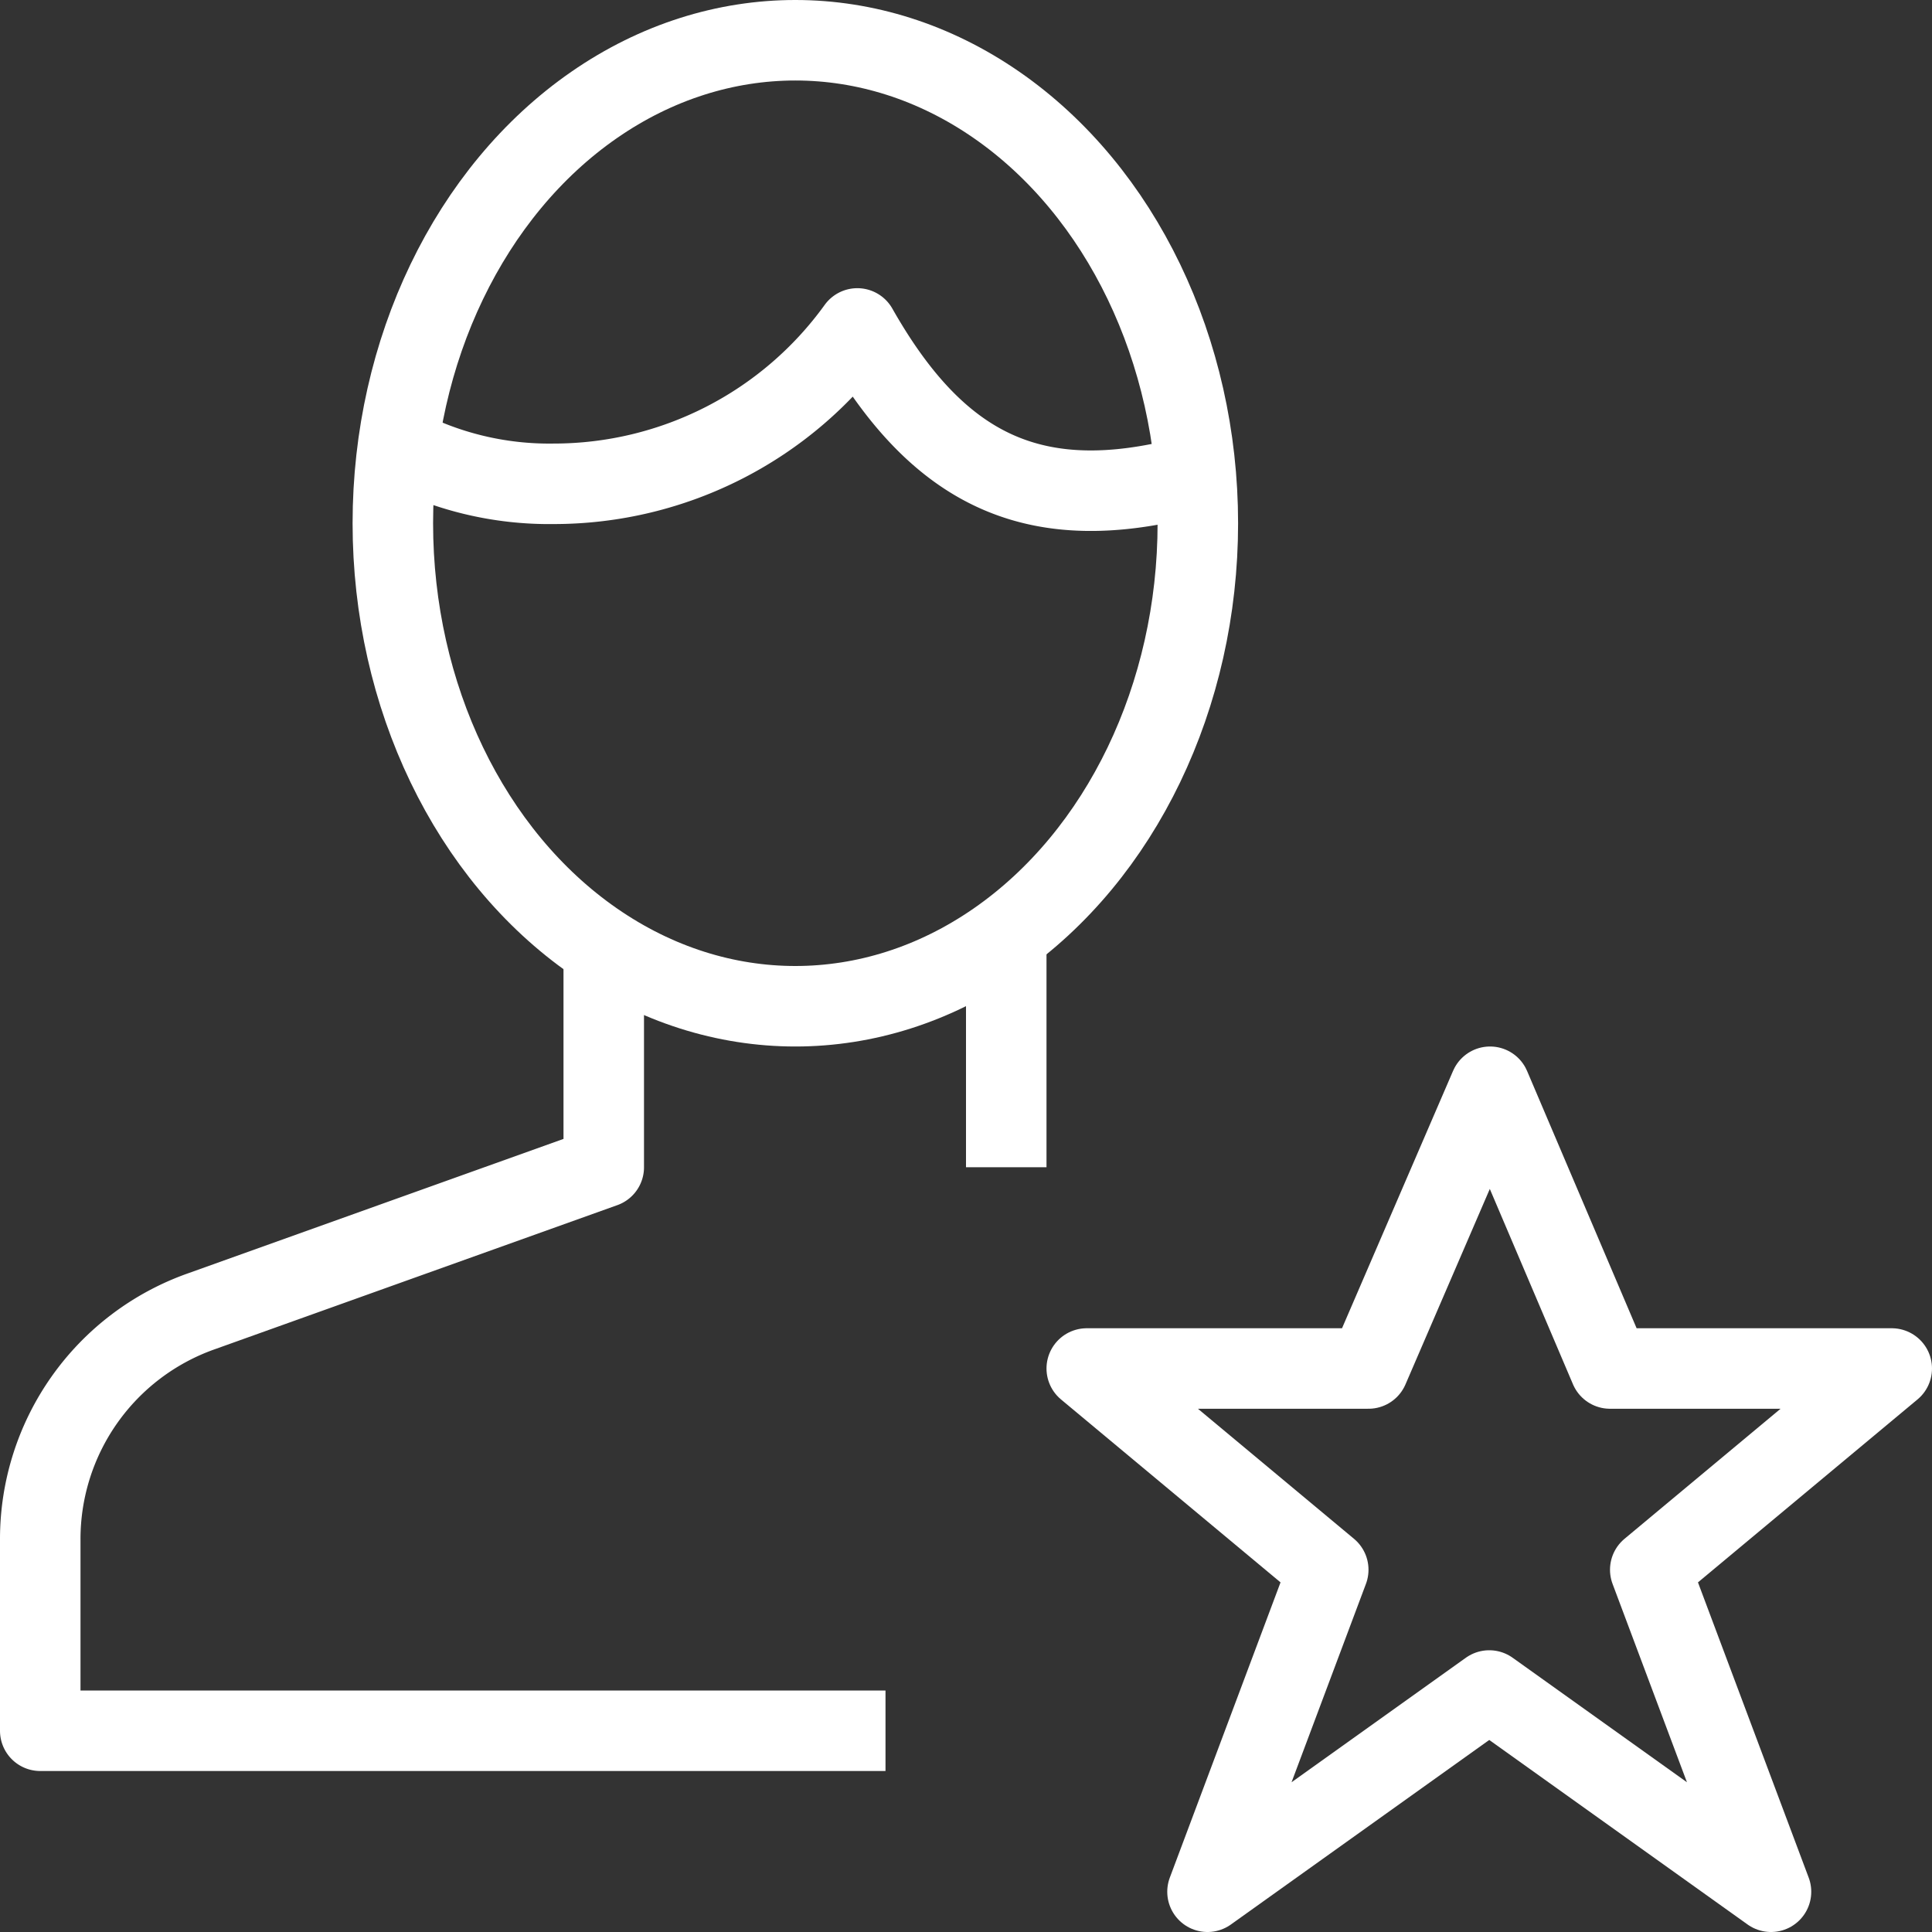
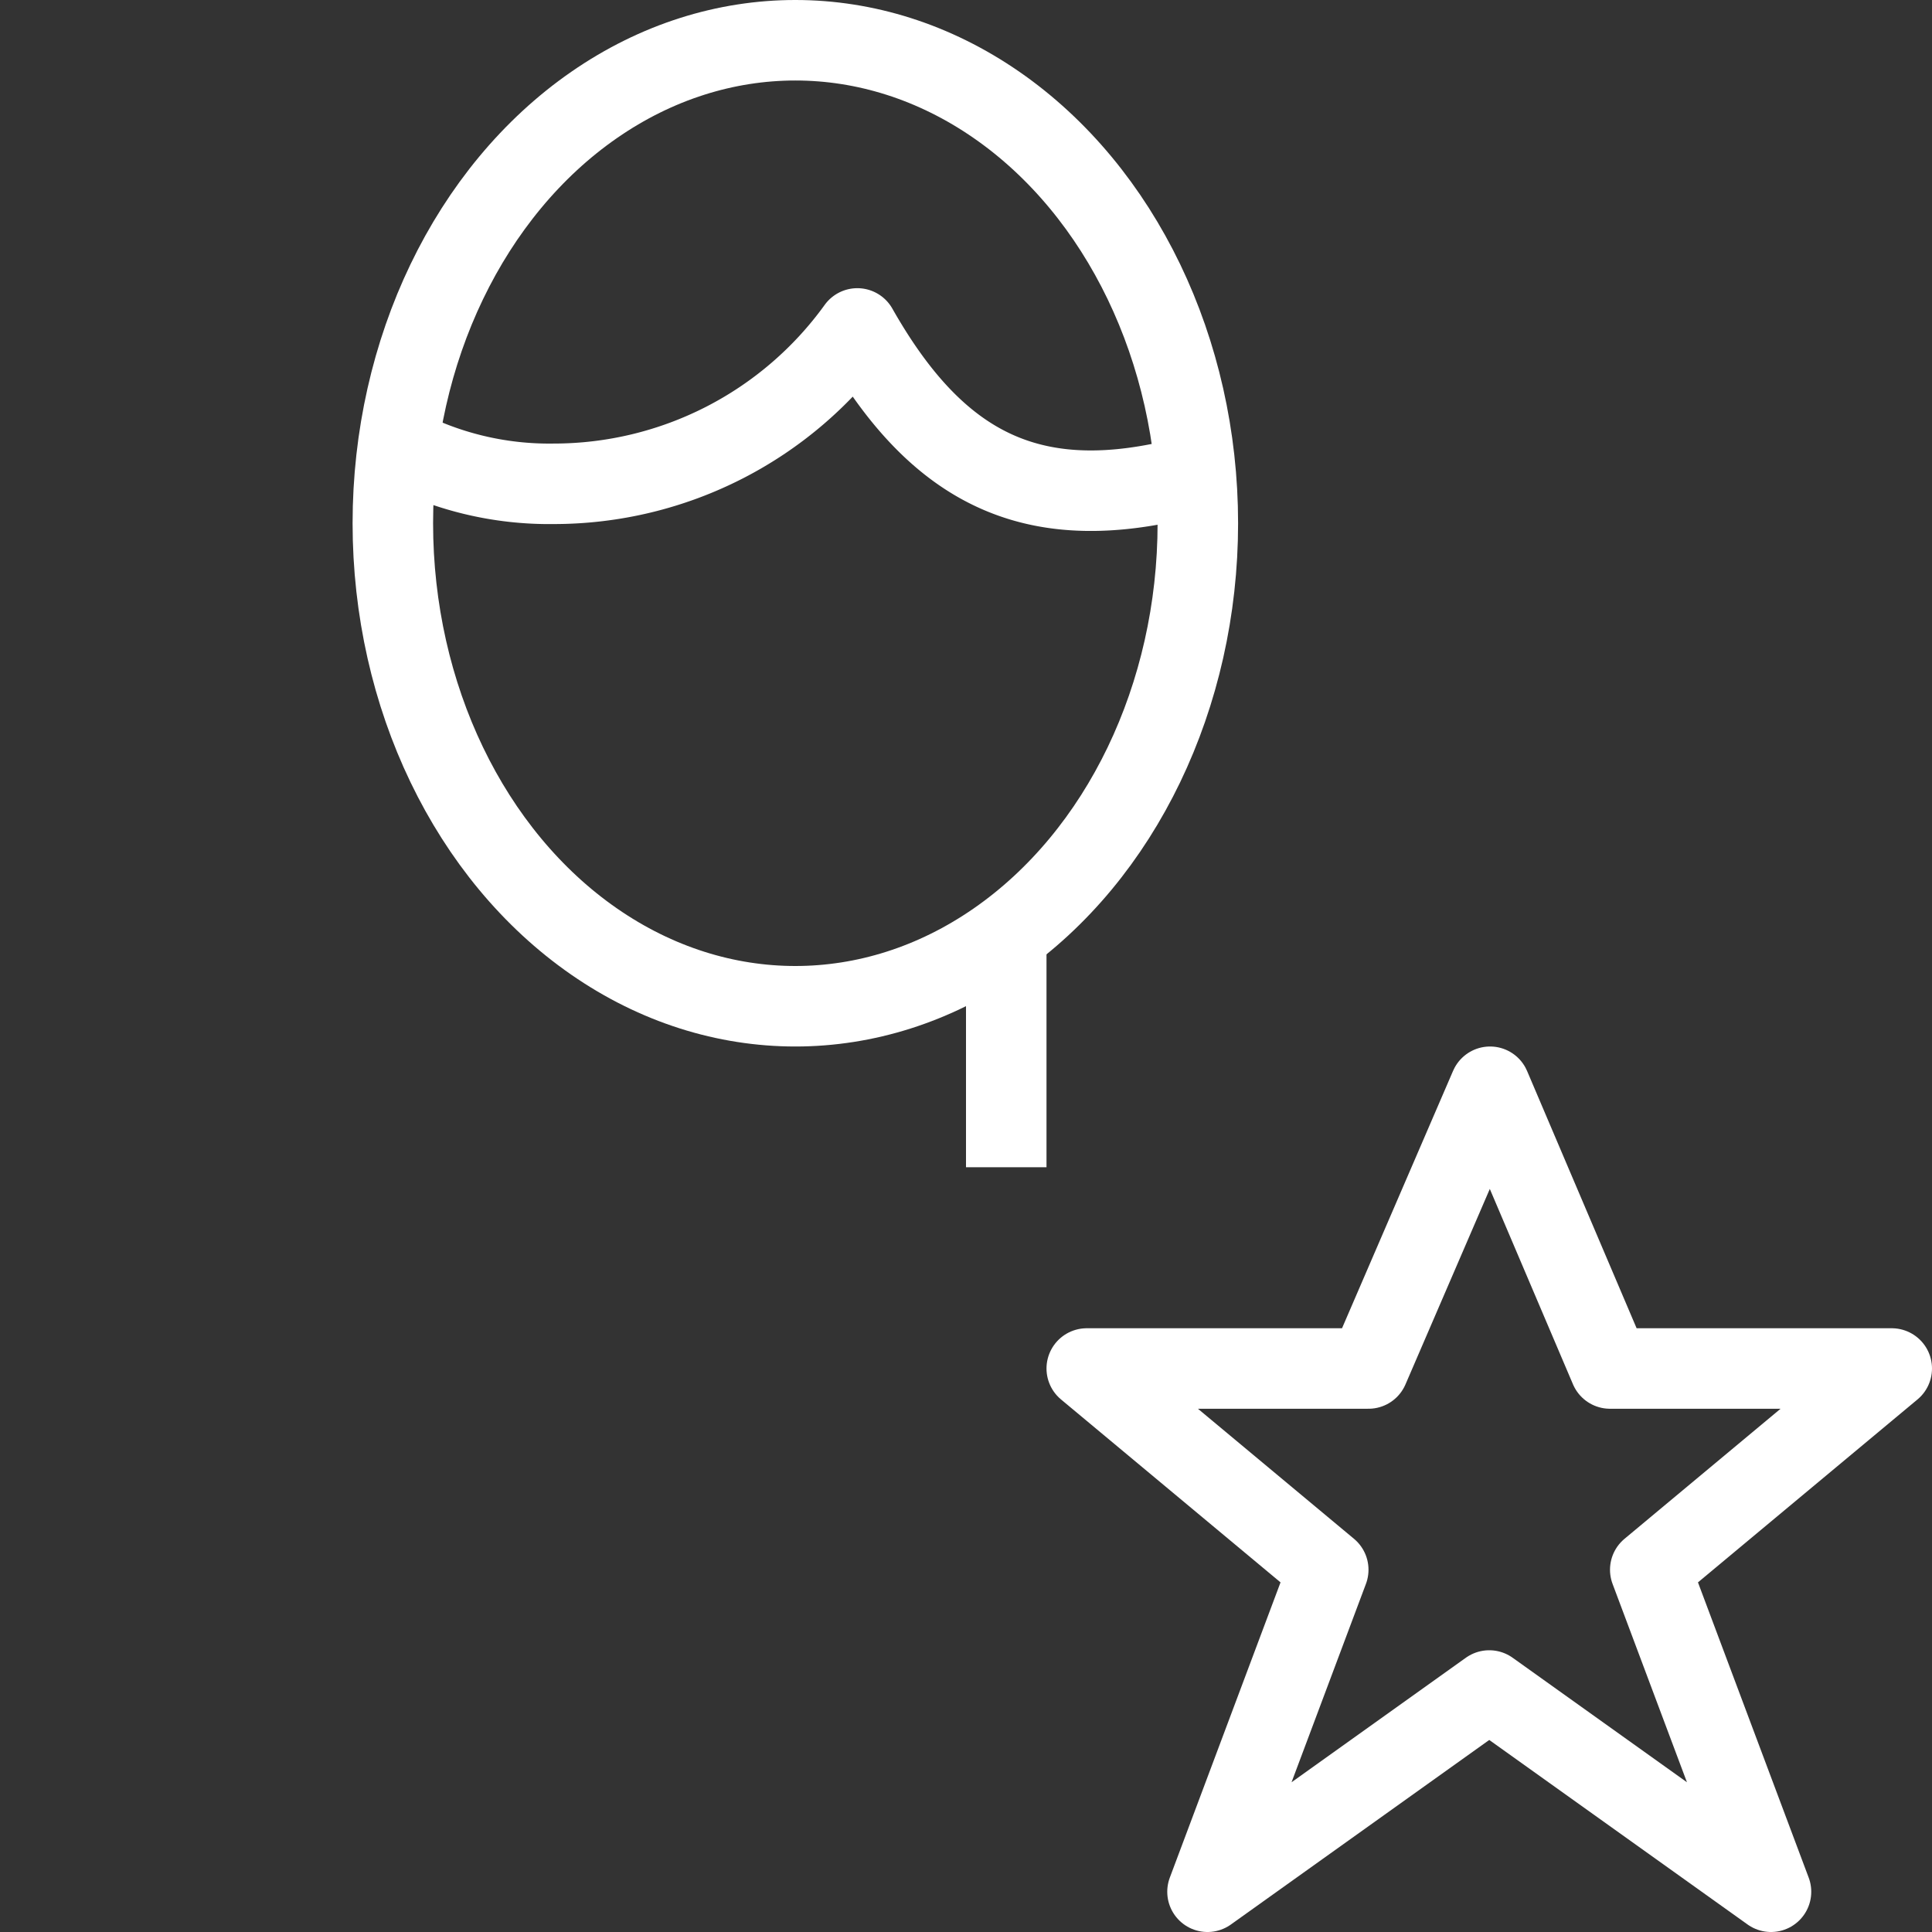
<svg xmlns="http://www.w3.org/2000/svg" id="Layer_1" data-name="Layer 1" viewBox="0 0 24 24">
  <rect x="0" y="0" width="24" height="24" fill="#333333" stroke="none" />
  <defs>
    <style>.cls-1{fill:none;stroke:#fff;stroke-linejoin:round;}</style>
  </defs>
  <line class="cls-1" x1="12.5" y1="14.5" x2="12.5" y2="11.59" />
-   <path class="cls-1" d="M495.26,499.76v2.73l-5,1.79a3,3,0,0,0-2,2.83v2.38h10.5" transform="translate(-487.76 -487.99)" />
  <ellipse class="cls-1" cx="9.88" cy="6.5" rx="5" ry="6" />
  <path class="cls-1" d="M502.61,494c-.17,0-.3,0-.47,0-1.7.33-2.8-.29-3.73-1.93a4.65,4.65,0,0,1-3.77,1.93,4,4,0,0,1-1.94-.47" transform="translate(-487.76 -487.99)" />
  <polygon class="cls-1" points="18.51 13.5 20 17 23.5 17 20.5 19.5 22 23.5 18.5 21 15 23.5 16.5 19.5 13.5 17 17 17 18.51 13.5" />
</svg>